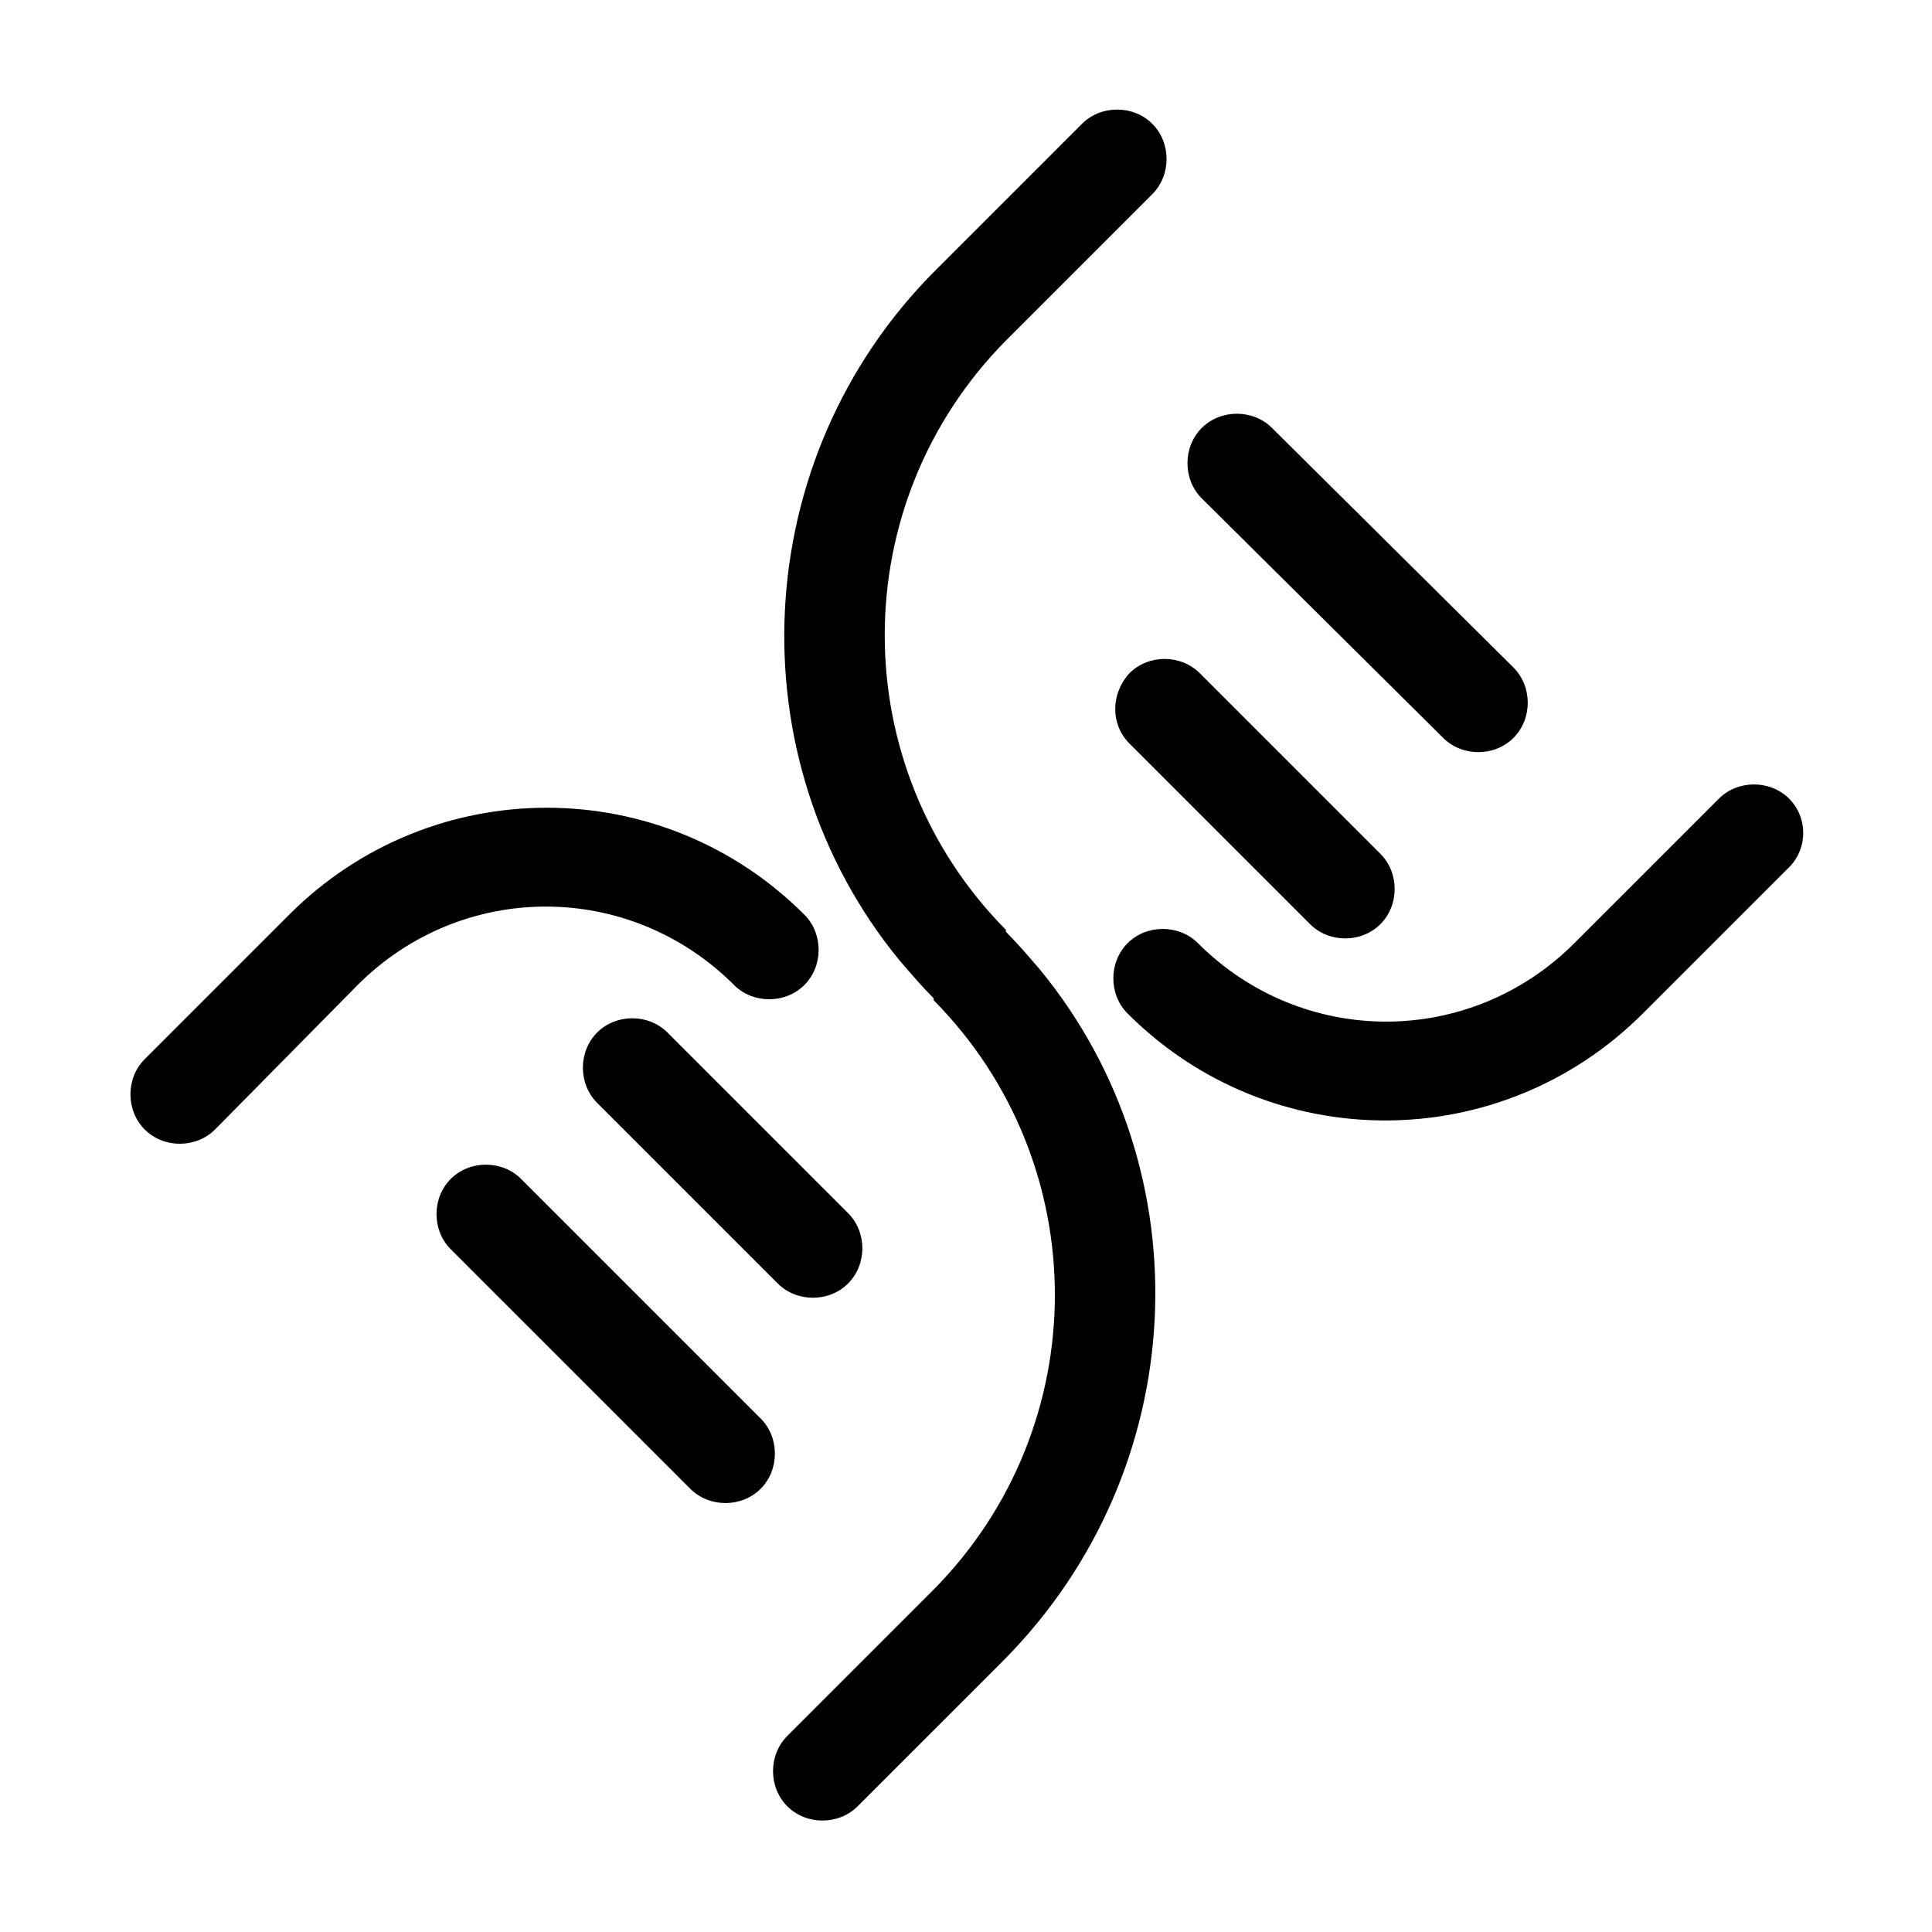
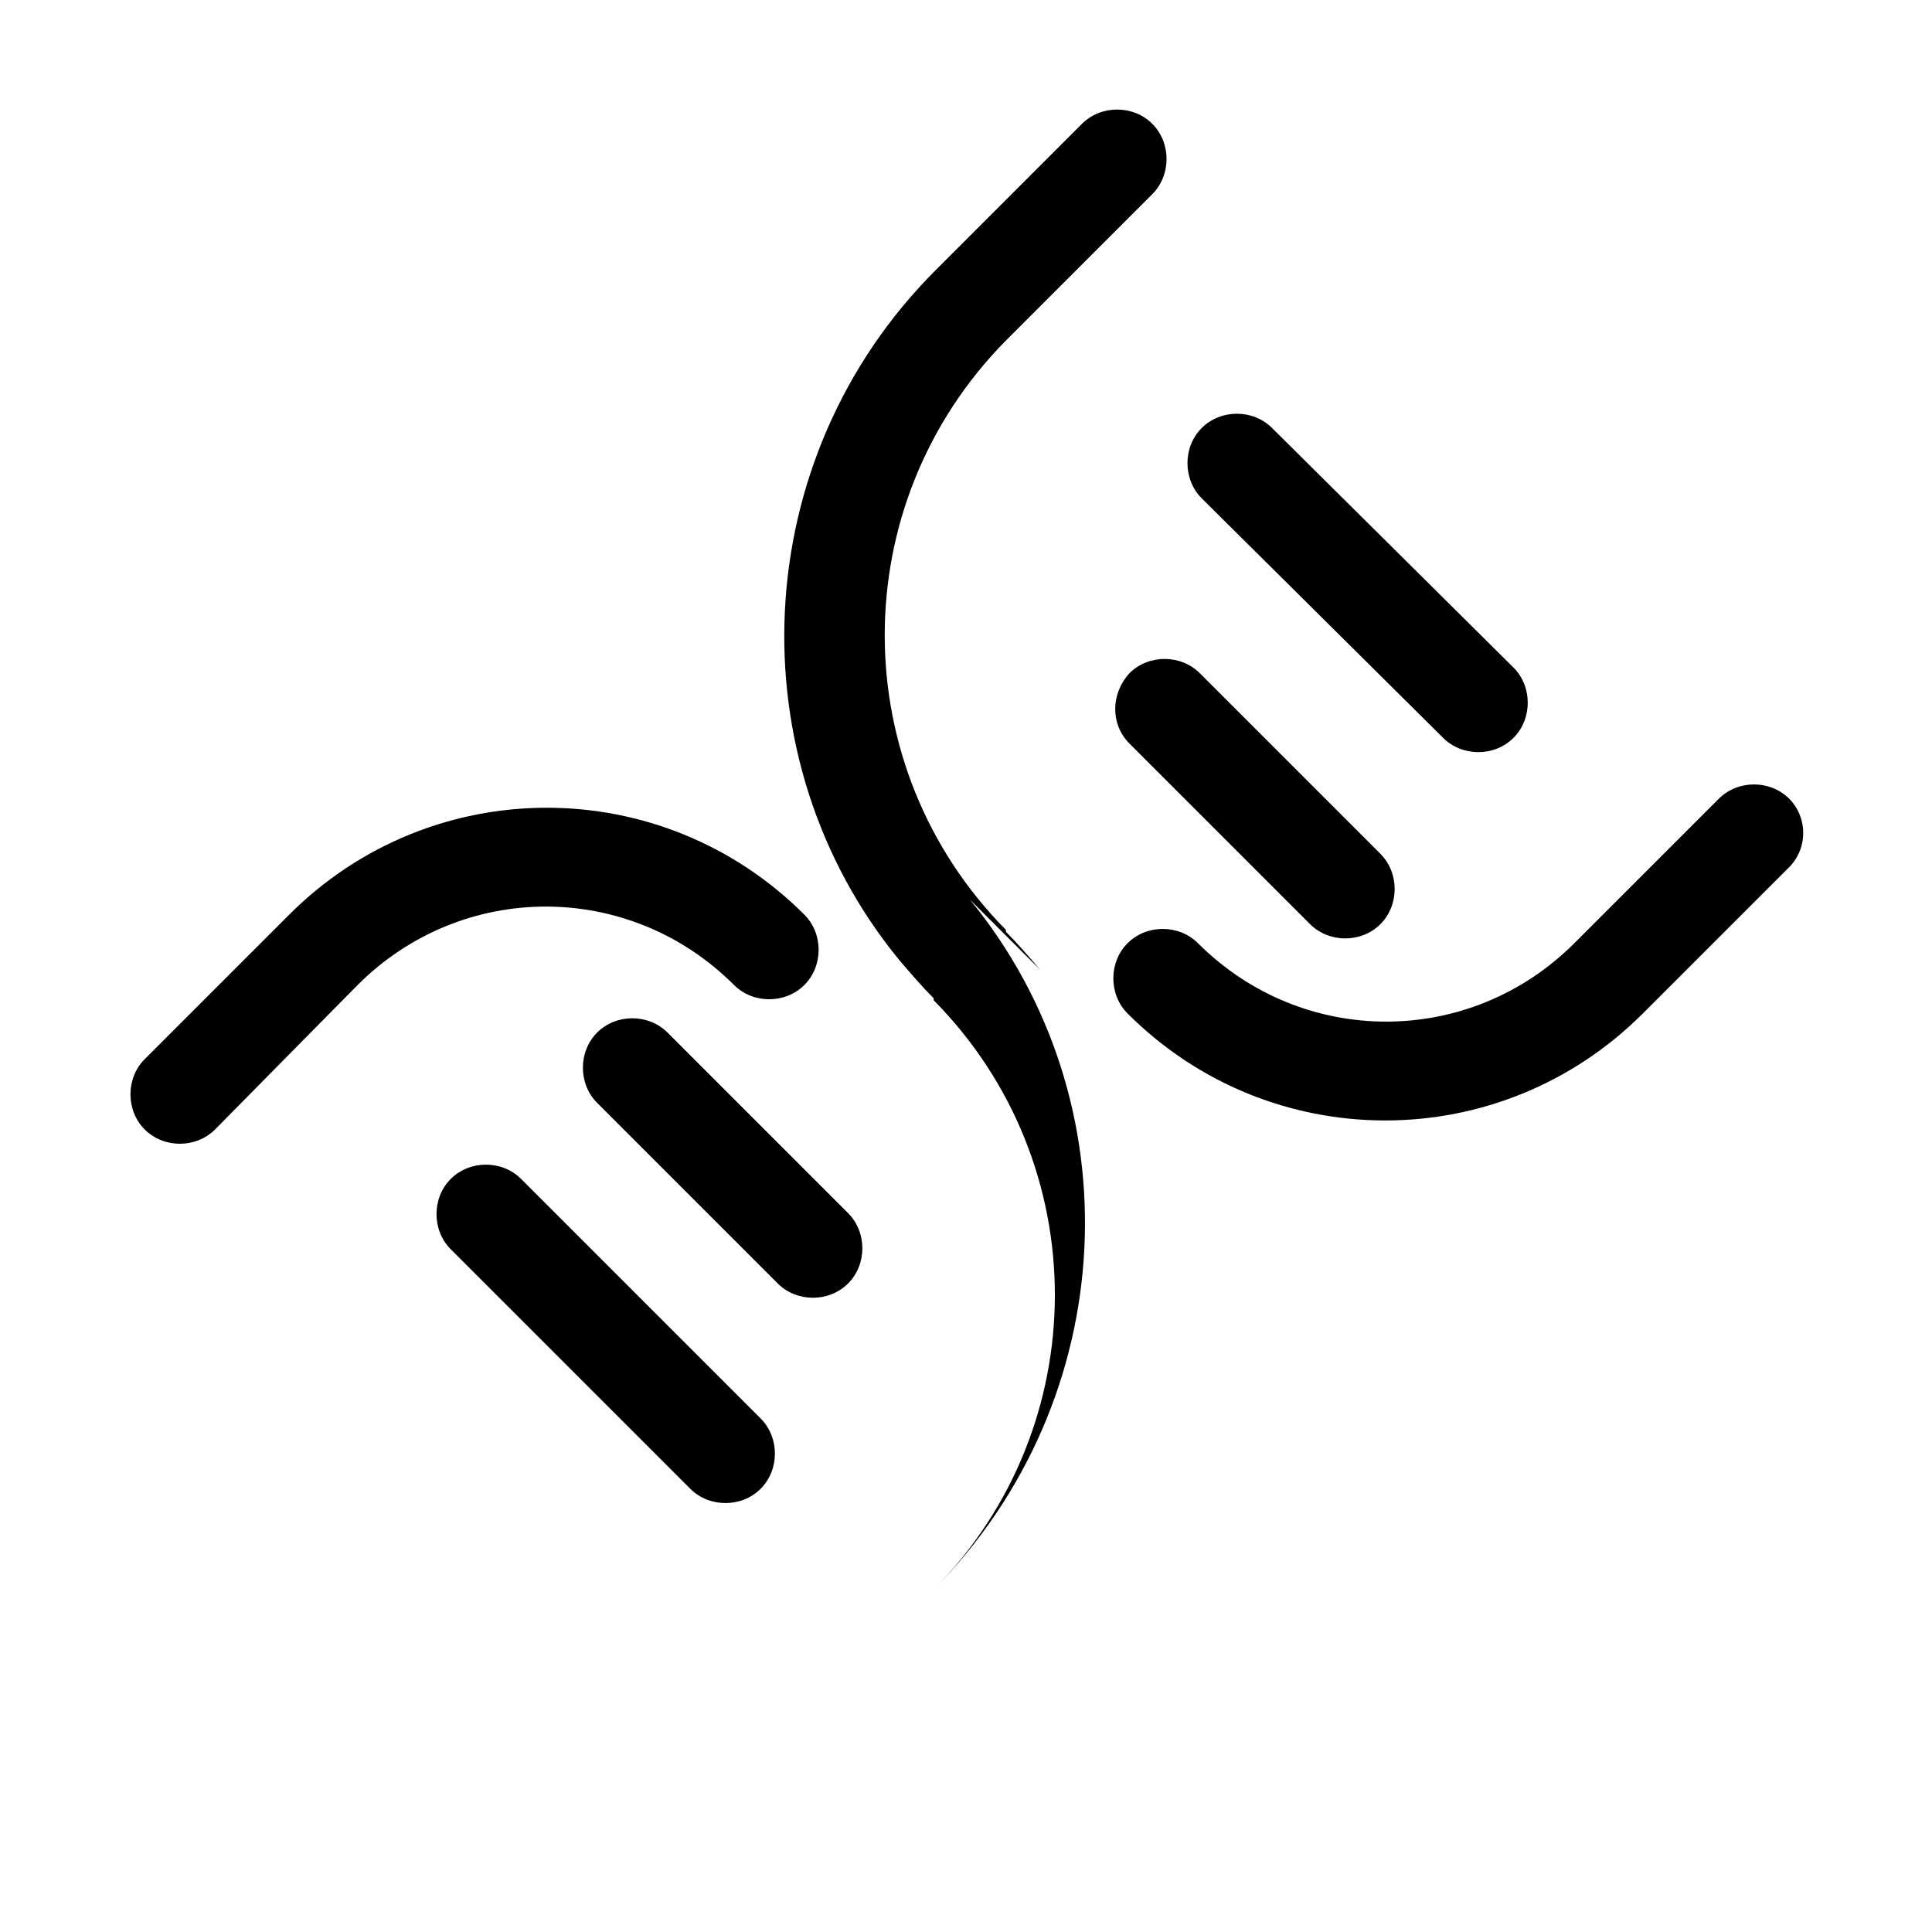
<svg xmlns="http://www.w3.org/2000/svg" fill="#000000" width="800px" height="800px" version="1.1" viewBox="144 144 512 512">
-   <path d="m419.65 401.01c-3.023-3.527-6.047-7.055-9.07-10.078v-0.504c-42.824-43.328-42.824-112.85 0-156.18l38.793-38.793c5.039-5.039 5.039-13.602 0-18.641-5.039-5.039-13.602-5.039-18.641 0l-38.793 38.793c-49.879 49.879-53.402 129.48-9.574 182.88 3.023 3.527 6.047 7.055 9.07 10.078v0.504c42.824 43.328 42.824 112.85 0 156.18l-38.793 38.793c-5.039 5.039-5.039 13.602 0 18.641 5.039 5.039 13.602 5.039 18.641 0l38.793-38.793c49.879-50.383 53.402-129.48 9.574-182.88zm-218.66 42.316c-5.039 5.039-13.602 5.039-18.641 0-5.039-5.039-5.039-13.602 0-18.641l38.289-38.289c37.785-37.785 98.746-37.785 136.53 0 5.039 5.039 5.039 13.602 0 18.641-5.039 5.039-13.602 5.039-18.641 0-27.711-27.711-72.043-27.711-99.754 0zm417.16-87.66c-5.039-5.039-13.602-5.039-18.641 0l-38.289 38.289c-27.711 27.711-72.043 27.711-99.754 0-5.039-5.039-13.602-5.039-18.641 0-5.039 5.039-5.039 13.602 0 18.641 37.785 37.785 98.746 37.785 136.53 0l38.289-38.289c5.543-5.039 5.543-13.602 0.504-18.641zm-137.04-98.242c-5.039-5.039-13.602-5.039-18.641 0-5.039 5.039-5.039 13.602 0 18.641l63.98 63.48c5.039 5.039 13.602 5.039 18.641 0 5.039-5.039 5.039-13.602 0-18.641zm-178.86 160.21c5.039-5.039 13.602-5.039 18.641 0l47.863 47.863c5.039 5.039 5.039 13.602 0 18.641-5.039 5.039-13.602 5.039-18.641 0l-47.863-47.863c-5.035-5.039-5.035-13.602 0-18.641zm-20.152 38.793c-5.039-5.039-13.602-5.039-18.641 0-5.039 5.039-5.039 13.602 0 18.641l63.48 63.48c5.039 5.039 13.602 5.039 18.641 0 5.039-5.039 5.039-13.602 0-18.641zm161.22-134.02c5.039-5.039 13.602-5.039 18.641 0l47.863 47.863c5.039 5.039 5.039 13.602 0 18.641-5.039 5.039-13.602 5.039-18.641 0l-47.863-47.863c-5.035-5.035-5.035-13.098 0-18.641z" />
+   <path d="m419.65 401.01c-3.023-3.527-6.047-7.055-9.07-10.078v-0.504c-42.824-43.328-42.824-112.85 0-156.18l38.793-38.793c5.039-5.039 5.039-13.602 0-18.641-5.039-5.039-13.602-5.039-18.641 0l-38.793 38.793c-49.879 49.879-53.402 129.48-9.574 182.88 3.023 3.527 6.047 7.055 9.07 10.078v0.504c42.824 43.328 42.824 112.85 0 156.18l-38.793 38.793l38.793-38.793c49.879-50.383 53.402-129.48 9.574-182.88zm-218.66 42.316c-5.039 5.039-13.602 5.039-18.641 0-5.039-5.039-5.039-13.602 0-18.641l38.289-38.289c37.785-37.785 98.746-37.785 136.53 0 5.039 5.039 5.039 13.602 0 18.641-5.039 5.039-13.602 5.039-18.641 0-27.711-27.711-72.043-27.711-99.754 0zm417.16-87.66c-5.039-5.039-13.602-5.039-18.641 0l-38.289 38.289c-27.711 27.711-72.043 27.711-99.754 0-5.039-5.039-13.602-5.039-18.641 0-5.039 5.039-5.039 13.602 0 18.641 37.785 37.785 98.746 37.785 136.53 0l38.289-38.289c5.543-5.039 5.543-13.602 0.504-18.641zm-137.04-98.242c-5.039-5.039-13.602-5.039-18.641 0-5.039 5.039-5.039 13.602 0 18.641l63.98 63.48c5.039 5.039 13.602 5.039 18.641 0 5.039-5.039 5.039-13.602 0-18.641zm-178.86 160.21c5.039-5.039 13.602-5.039 18.641 0l47.863 47.863c5.039 5.039 5.039 13.602 0 18.641-5.039 5.039-13.602 5.039-18.641 0l-47.863-47.863c-5.035-5.039-5.035-13.602 0-18.641zm-20.152 38.793c-5.039-5.039-13.602-5.039-18.641 0-5.039 5.039-5.039 13.602 0 18.641l63.48 63.48c5.039 5.039 13.602 5.039 18.641 0 5.039-5.039 5.039-13.602 0-18.641zm161.22-134.02c5.039-5.039 13.602-5.039 18.641 0l47.863 47.863c5.039 5.039 5.039 13.602 0 18.641-5.039 5.039-13.602 5.039-18.641 0l-47.863-47.863c-5.035-5.035-5.035-13.098 0-18.641z" />
</svg>